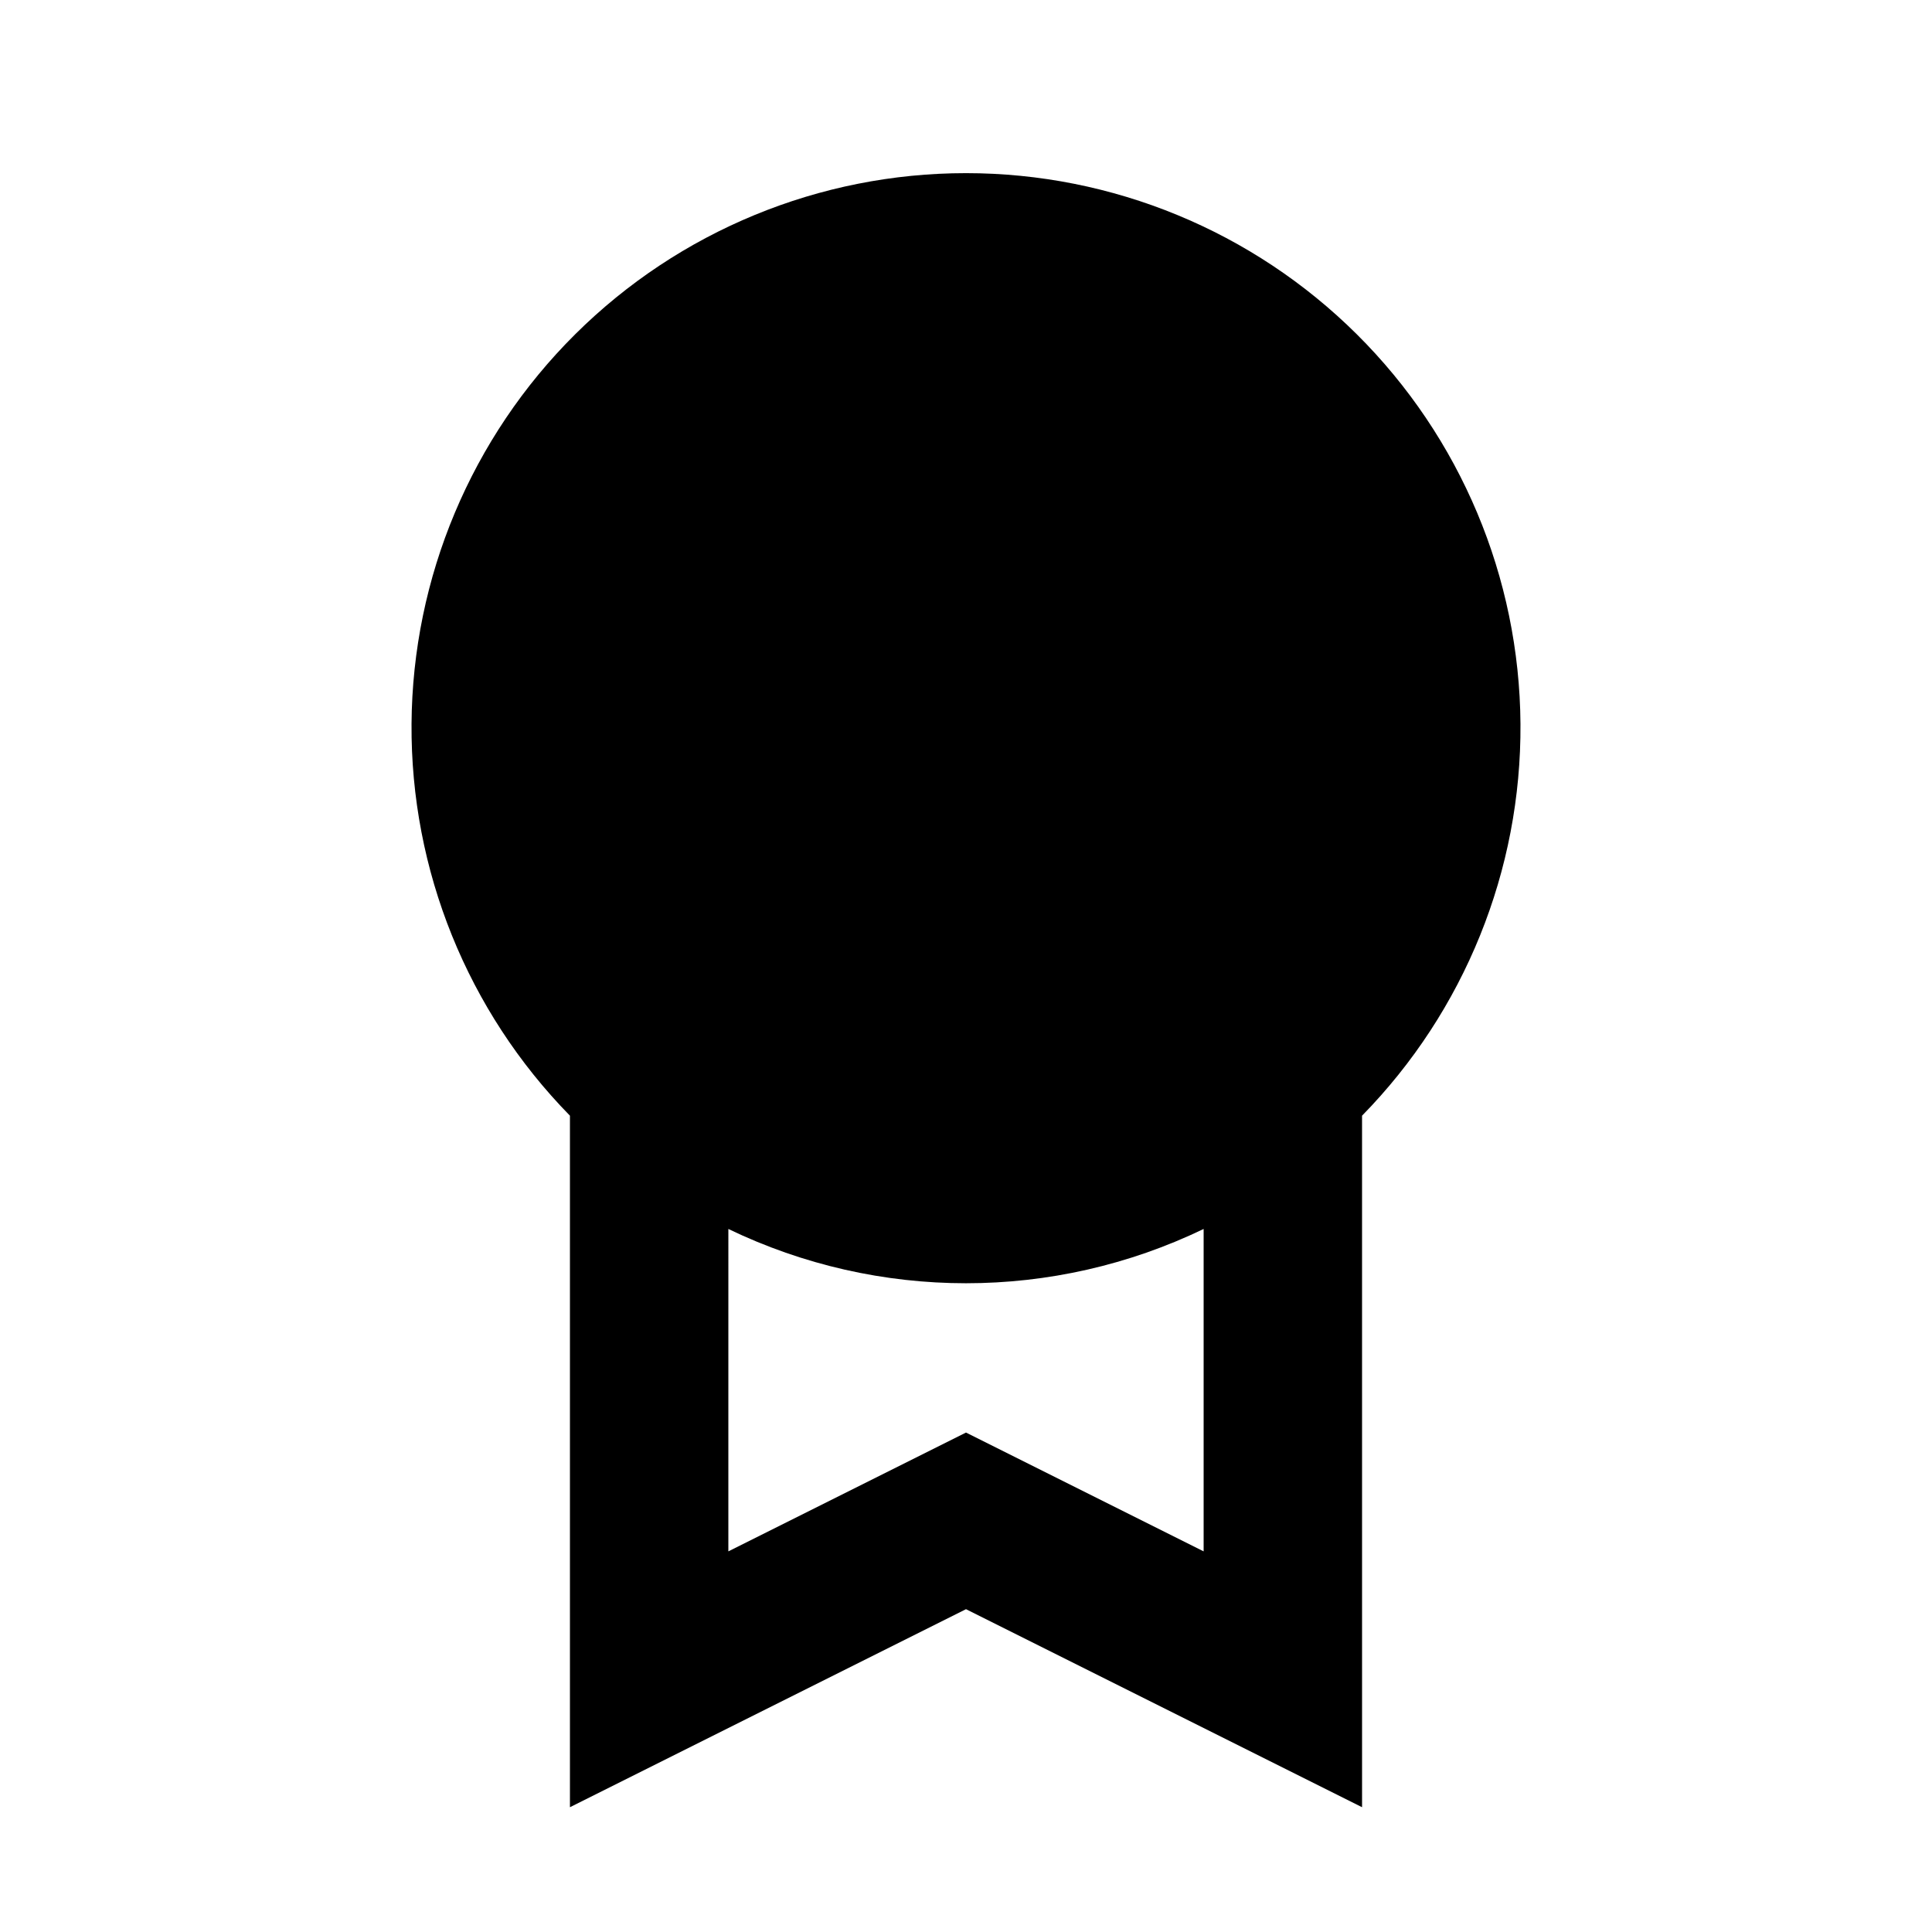
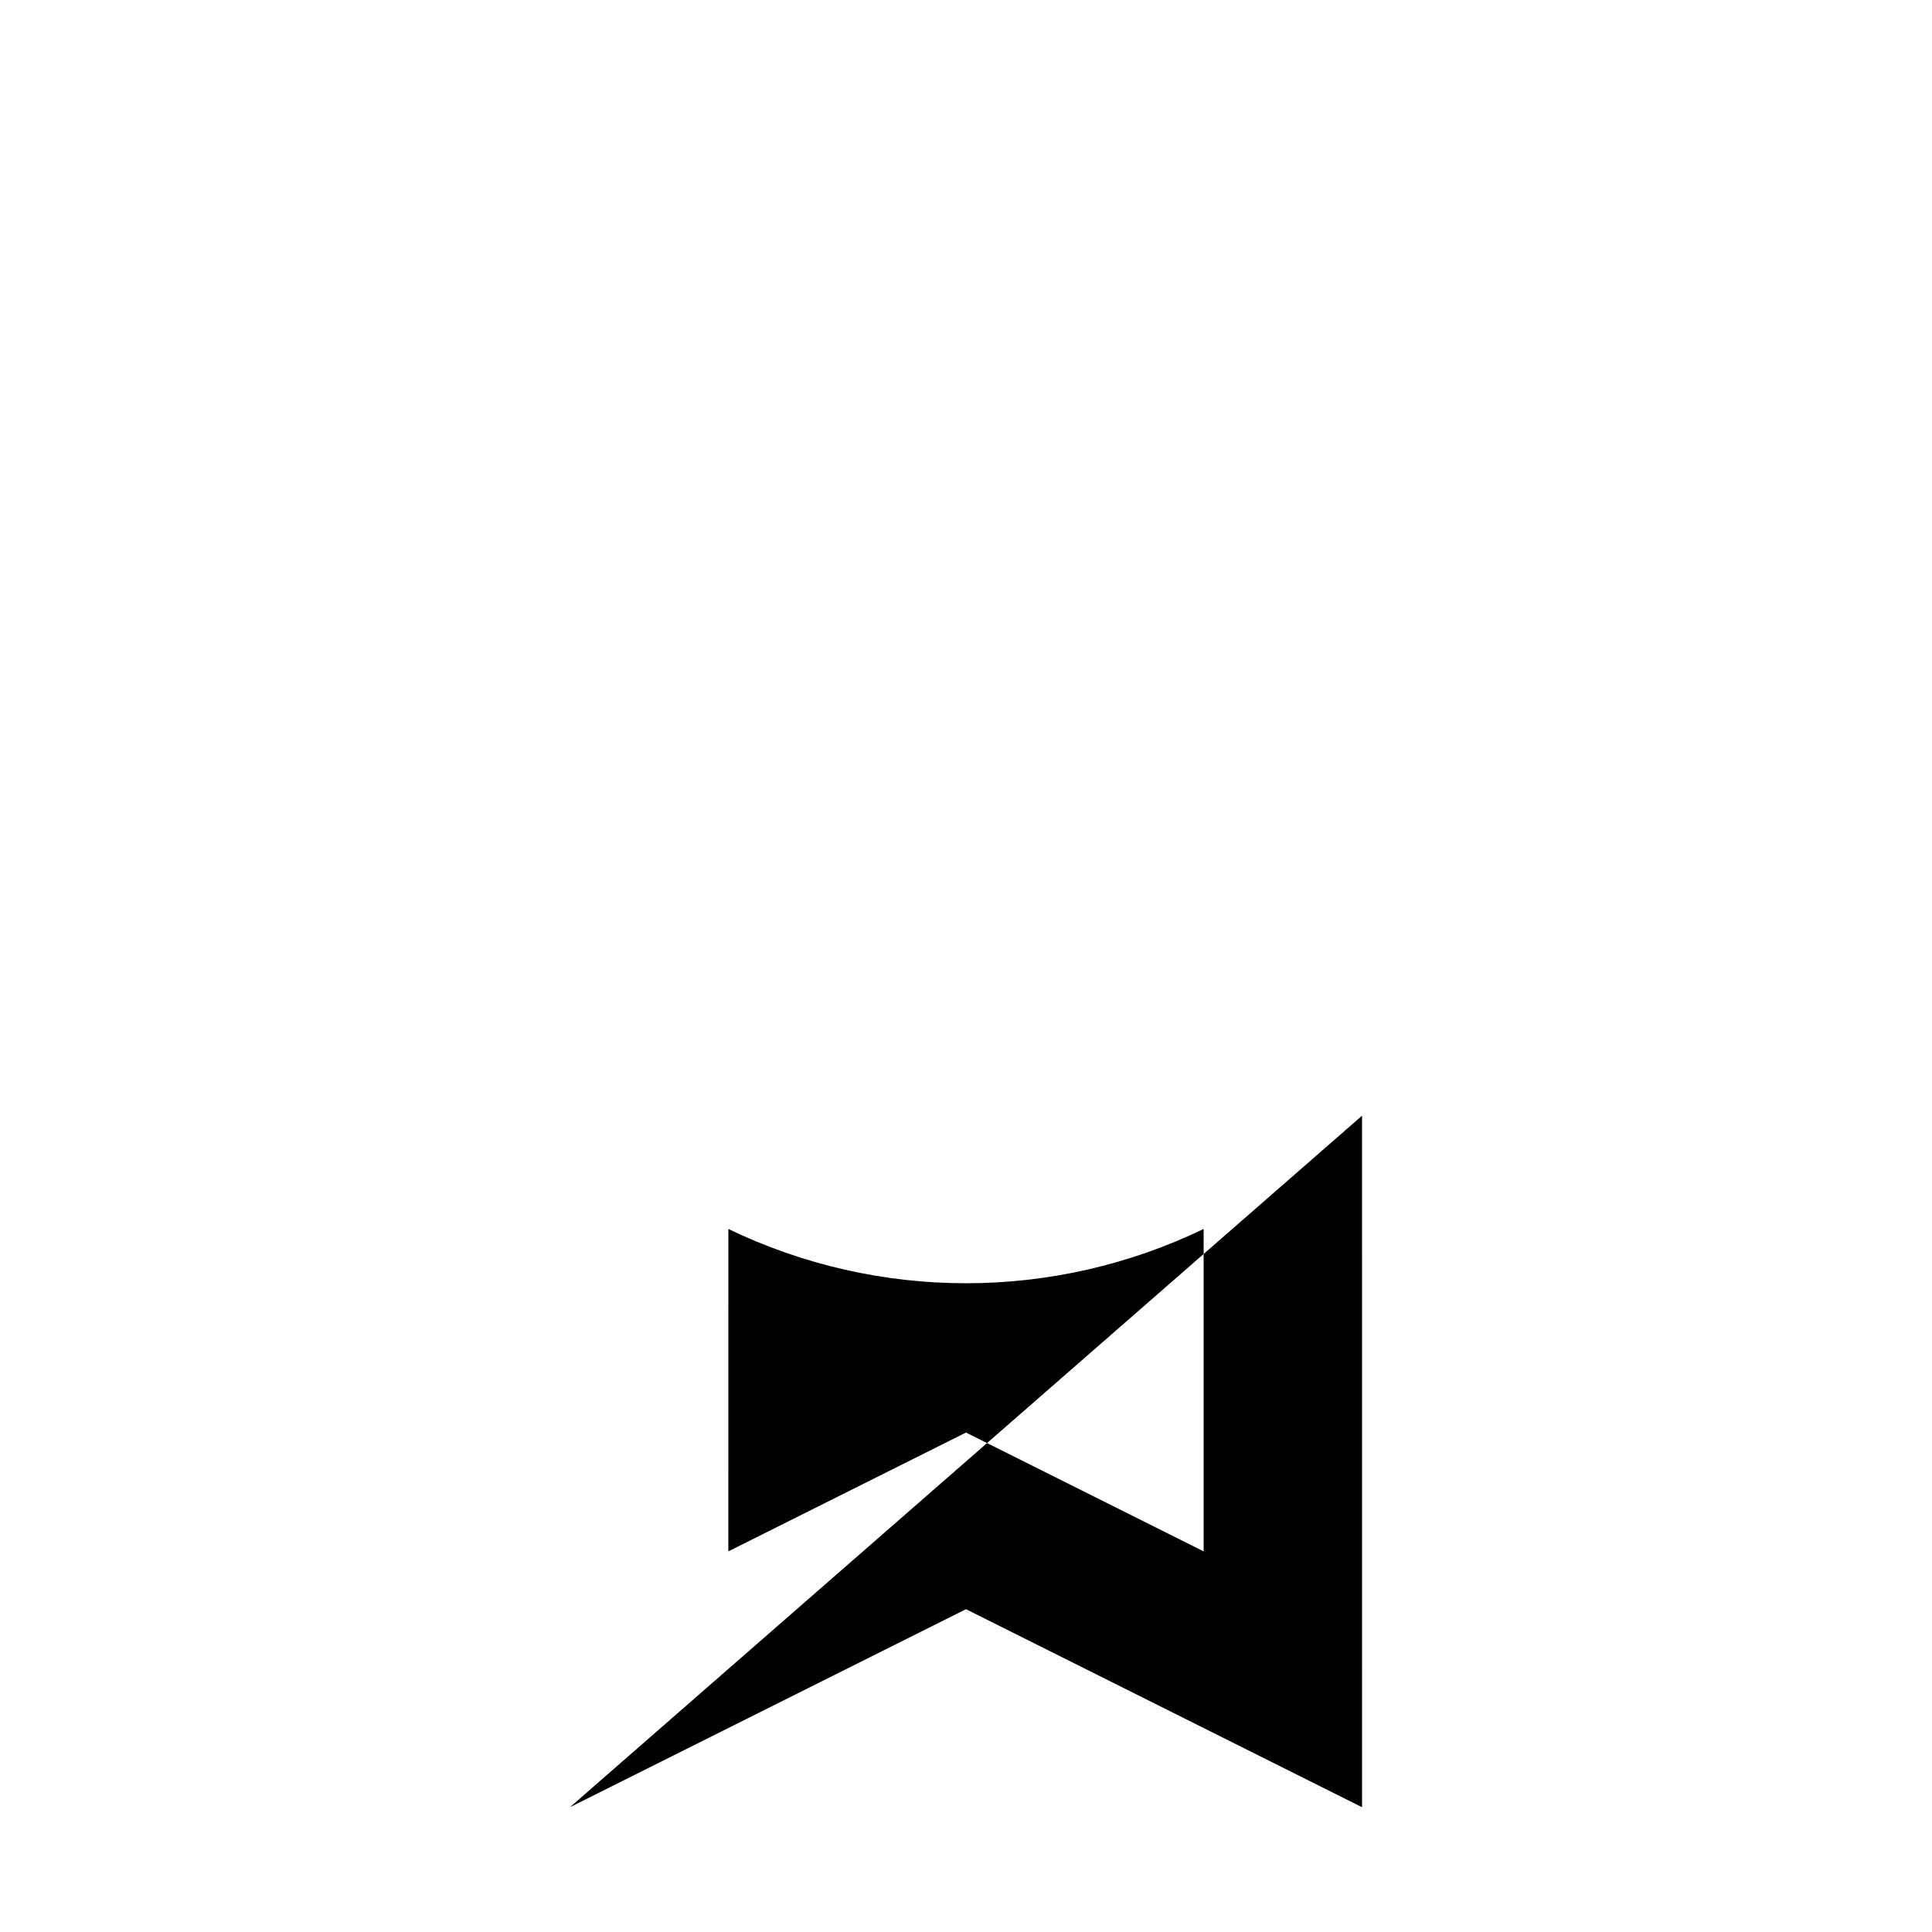
<svg xmlns="http://www.w3.org/2000/svg" fill="#000000" width="800px" height="800px" version="1.1" viewBox="144 144 512 512">
-   <path d="m295.04 622.93 104.96-52.48 104.96 52.48-0.004-183.26c27.156-27.711 42.246-65.039 41.984-103.84-0.266-38.801-15.863-75.918-43.391-103.26-27.527-27.34-64.754-42.684-103.55-42.684-38.801 0-76.023 15.344-103.55 42.684-27.527 27.344-43.125 64.461-43.387 103.26-0.266 38.797 14.824 76.125 41.98 103.84zm41.984-153.24c39.793 19.18 86.156 19.18 125.95 0v85.438l-62.977-31.488-62.977 31.488z" />
+   <path d="m295.04 622.93 104.96-52.48 104.96 52.48-0.004-183.26zm41.984-153.24c39.793 19.18 86.156 19.18 125.95 0v85.438l-62.977-31.488-62.977 31.488z" />
</svg>